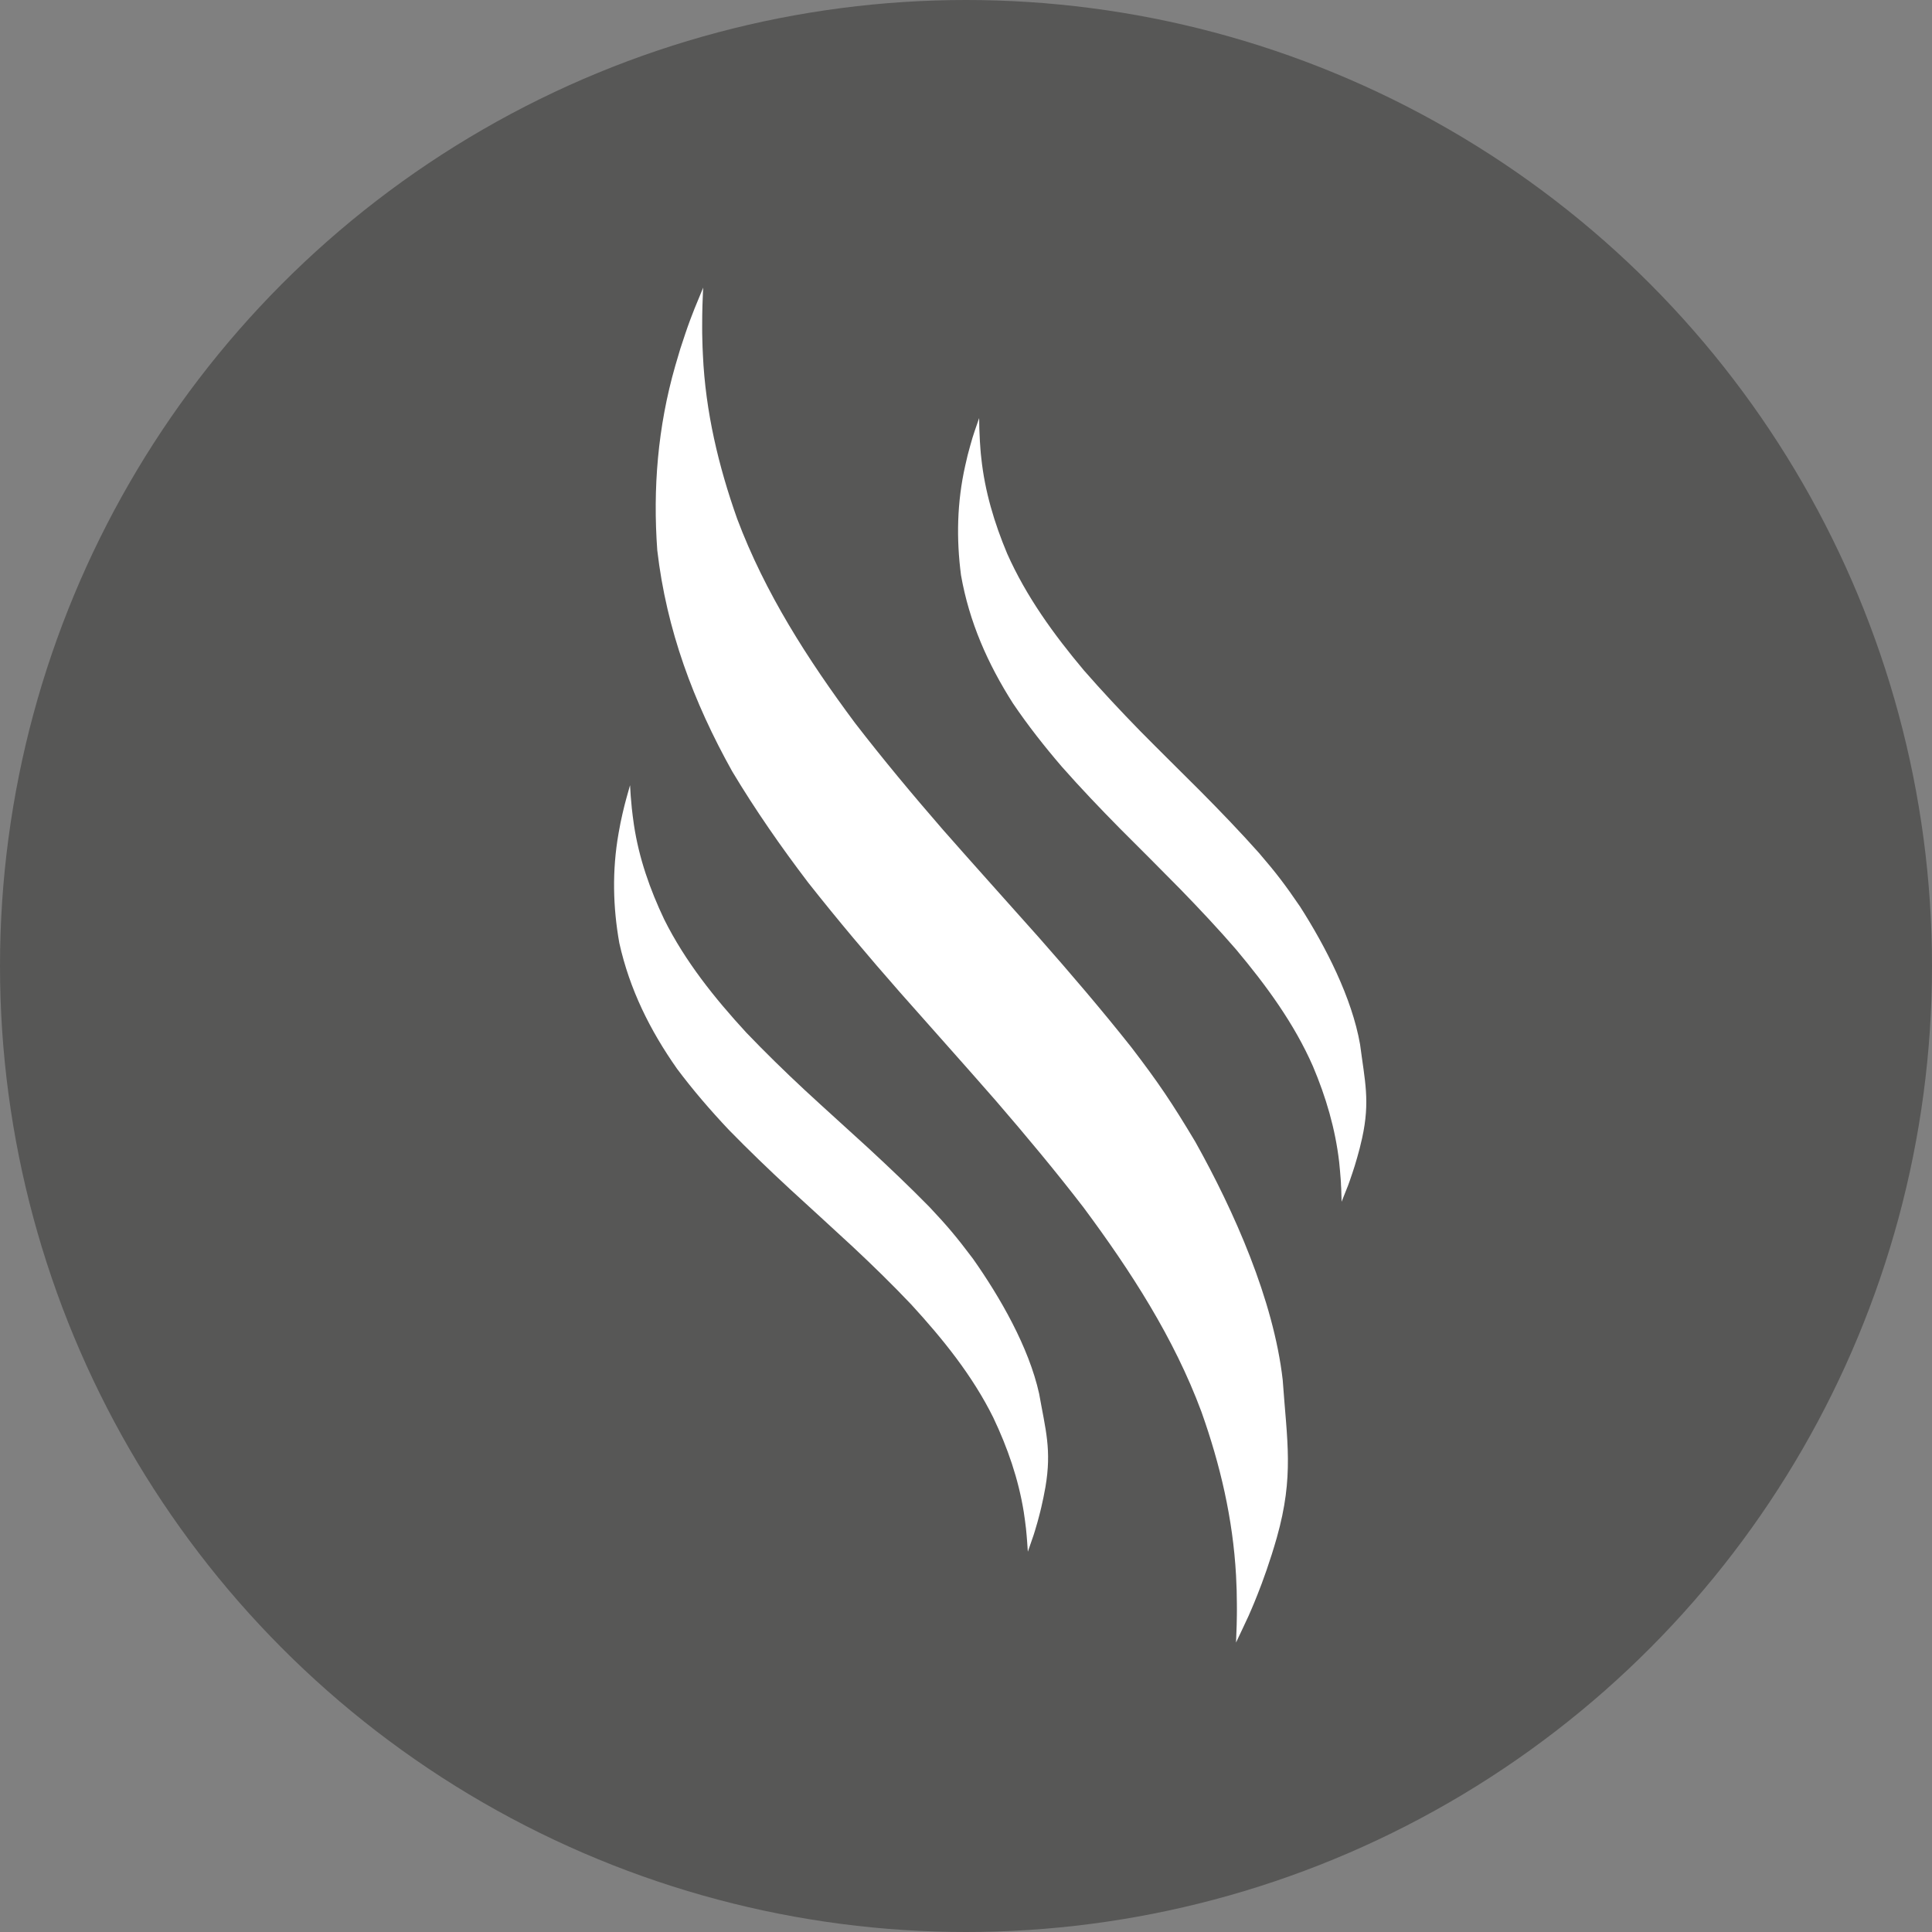
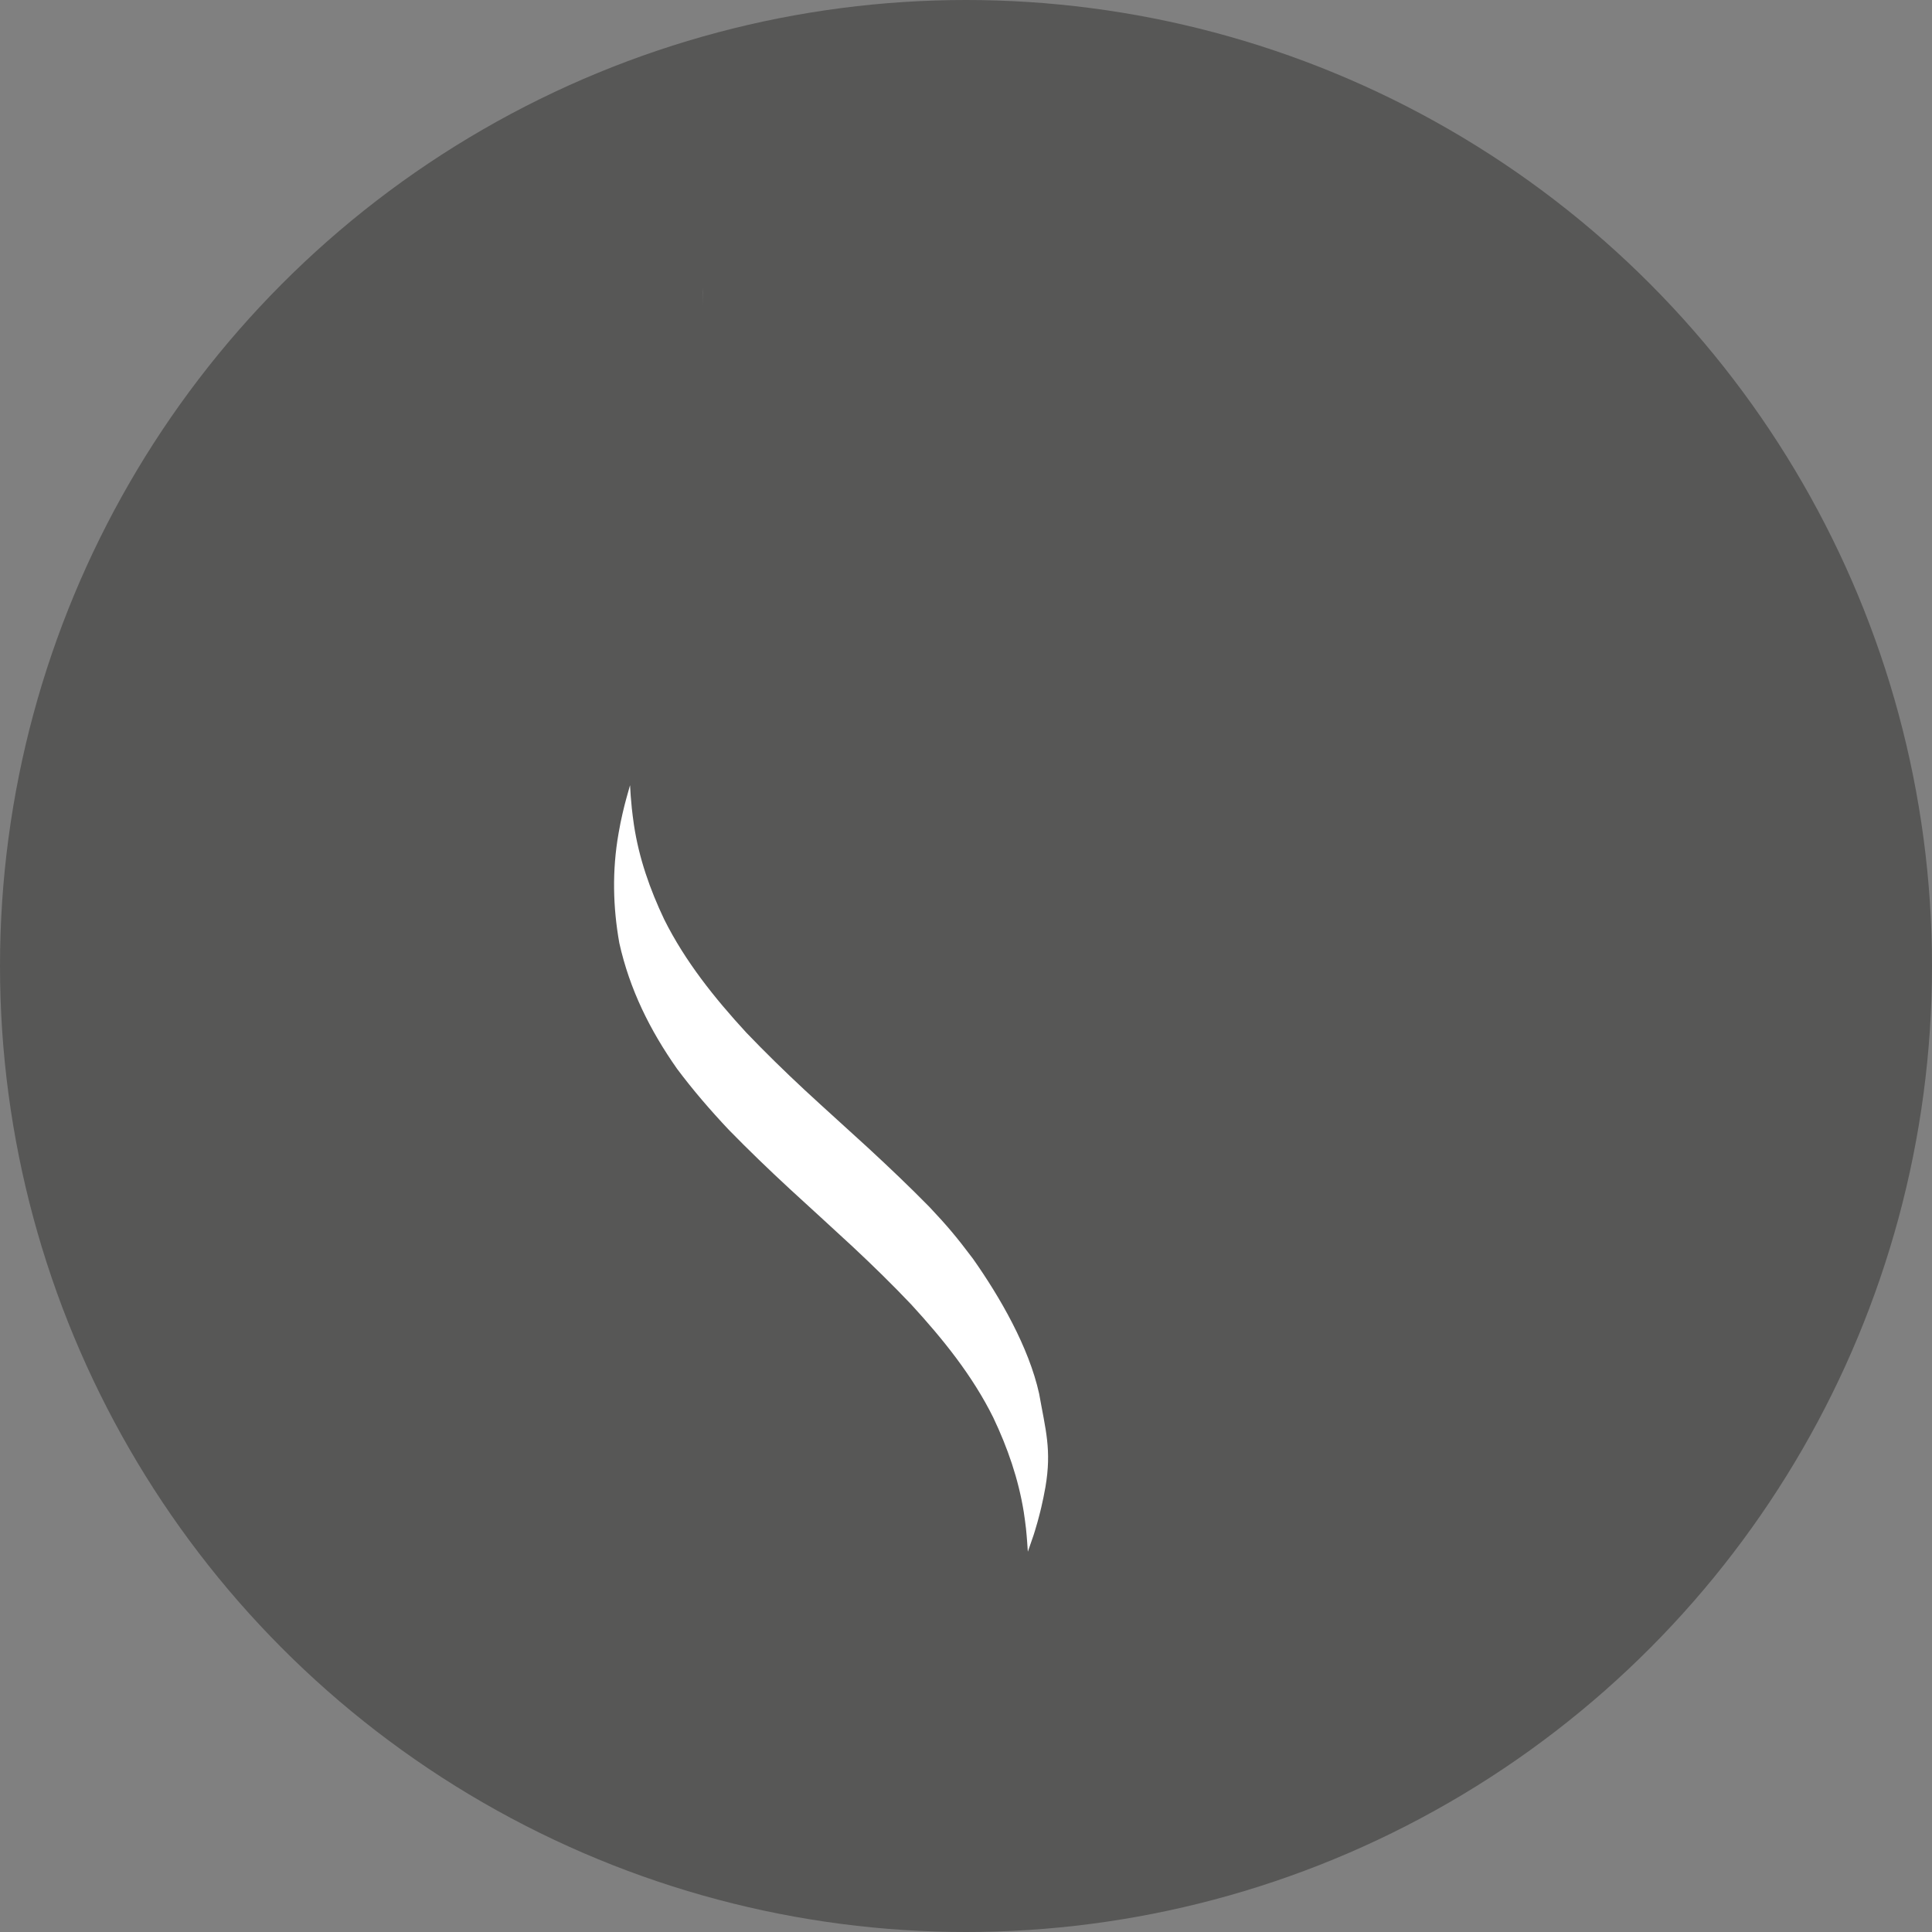
<svg xmlns="http://www.w3.org/2000/svg" id="Ebene_1" data-name="Ebene 1" viewBox="0 0 208.7 208.7">
  <rect x="0" y="0" width="208.7" height="208.7" fill="#808080" stroke="none" />
  <defs>
    <style>
      .cls-1 {
        fill: #fff;
      }

      .cls-2 {
        fill: #575756;
      }
    </style>
  </defs>
  <circle class="cls-2" cx="104.35" cy="104.35" r="104.35" />
  <g>
-     <path class="cls-1" d="M75.96,31.07s-.04.68-.08,1.93c-.02.63-.03,1.39-.03,2.29,0,.45,0,.93.02,1.44.01.51.03,1.05.06,1.62.28,6.12,1.68,11.99,3.7,17.69,3,7.99,7.61,15.18,12.73,22.06,3.04,3.94,6.23,7.76,9.5,11.53,3.44,3.91,6.93,7.78,10.39,11.67,3.42,3.88,6.77,7.8,9.97,11.84,2.97,3.88,4.4,6.02,6.9,10.2,4.2,7.51,8.45,17.09,9.44,25.71.47,6.66,1.24,10.39-.63,17.03-.37,1.3-.75,2.48-1.11,3.52-.18.52-.35,1-.52,1.45-.17.45-.33.85-.47,1.22-.58,1.46-.71,1.7-.95,2.27-.06.15-1.36,2.89-1.36,2.89,0,0,.03-.67.07-1.92,0-.31.02-.66.02-1.04,0-.38.01-.8,0-1.25,0-.89-.03-1.92-.09-3.05-.34-6.13-1.71-11.96-3.74-17.67-2.97-7.99-7.63-15.19-12.73-22.06-3.03-3.94-6.22-7.76-9.48-11.54-3.42-3.92-6.9-7.79-10.34-11.69-3.41-3.88-6.73-7.82-9.92-11.86-2.96-3.89-5.72-7.86-8.22-12.03-4.19-7.51-7.09-15.27-8.09-23.88-.48-6.63.04-13.29,1.94-19.91.19-.65.37-1.27.55-1.86.19-.59.37-1.14.55-1.66.35-1.04.69-1.93.98-2.66" />
-     <path class="cls-1" d="M105.77,45.16s0,.4.02,1.14c.01.37.03.83.06,1.36.02.27.04.55.06.85.02.3.05.62.09.95.38,3.61,1.41,7.04,2.8,10.35,2.06,4.63,5.03,8.73,8.3,12.62,1.94,2.22,3.96,4.38,6.03,6.5,2.17,2.2,4.37,4.36,6.56,6.55,2.16,2.18,4.28,4.38,6.31,6.66,1.89,2.2,2.81,3.41,4.44,5.8,2.75,4.3,5.6,9.83,6.48,14.89.51,3.93,1.1,6.11.22,10.11-.17.78-.36,1.5-.54,2.12-.09.31-.18.61-.26.88-.08.27-.16.52-.24.74-.29.89-.36,1.03-.48,1.38-.03.09-.7,1.76-.7,1.76,0,0,0-.4-.03-1.14,0-.19-.01-.39-.03-.62,0-.23-.02-.47-.04-.74-.04-.53-.09-1.13-.16-1.8-.42-3.61-1.43-7.02-2.83-10.33-2.03-4.63-5.04-8.73-8.3-12.62-1.93-2.23-3.95-4.38-6.01-6.5-2.16-2.2-4.35-4.38-6.53-6.56-2.15-2.18-4.26-4.39-6.28-6.68-1.89-2.2-3.66-4.45-5.28-6.84-2.74-4.3-4.73-8.8-5.62-13.86-.51-3.91-.44-7.87.46-11.85.09-.39.18-.76.26-1.12.09-.35.18-.69.27-1,.17-.63.34-1.17.49-1.61" />
+     <path class="cls-1" d="M75.96,31.07s-.04.68-.08,1.93" />
    <path class="cls-1" d="M68.06,84.82s.02.4.07,1.14c.03.37.07.82.12,1.35.03.26.06.55.1.85.04.3.08.62.13.95.54,3.59,1.73,6.97,3.27,10.21,2.26,4.53,5.43,8.49,8.87,12.23,2.04,2.13,4.15,4.19,6.32,6.21,2.27,2.1,4.57,4.16,6.85,6.25,2.25,2.08,4.47,4.19,6.61,6.37,1.99,2.11,2.96,3.28,4.7,5.59,2.94,4.17,6.04,9.56,7.15,14.58.69,3.9,1.37,6.05.68,10.09-.14.79-.29,1.51-.44,2.15-.07.32-.15.61-.22.89-.07.27-.14.52-.2.75-.25.9-.32,1.05-.42,1.4-.03.09-.62,1.79-.62,1.79,0,0-.02-.4-.08-1.14-.01-.19-.03-.39-.05-.62-.02-.23-.04-.47-.07-.74-.06-.53-.14-1.13-.24-1.79-.58-3.59-1.75-6.95-3.29-10.19-2.24-4.53-5.44-8.49-8.87-12.23-2.03-2.14-4.14-4.2-6.3-6.22-2.26-2.1-4.55-4.17-6.82-6.26-2.25-2.08-4.45-4.2-6.58-6.38-1.99-2.11-3.86-4.28-5.59-6.59-2.93-4.17-5.12-8.57-6.24-13.59-.69-3.88-.79-7.84-.08-11.86.07-.4.14-.77.21-1.13.07-.36.15-.7.22-1.01.14-.63.29-1.18.41-1.63" />
  </g>
</svg>